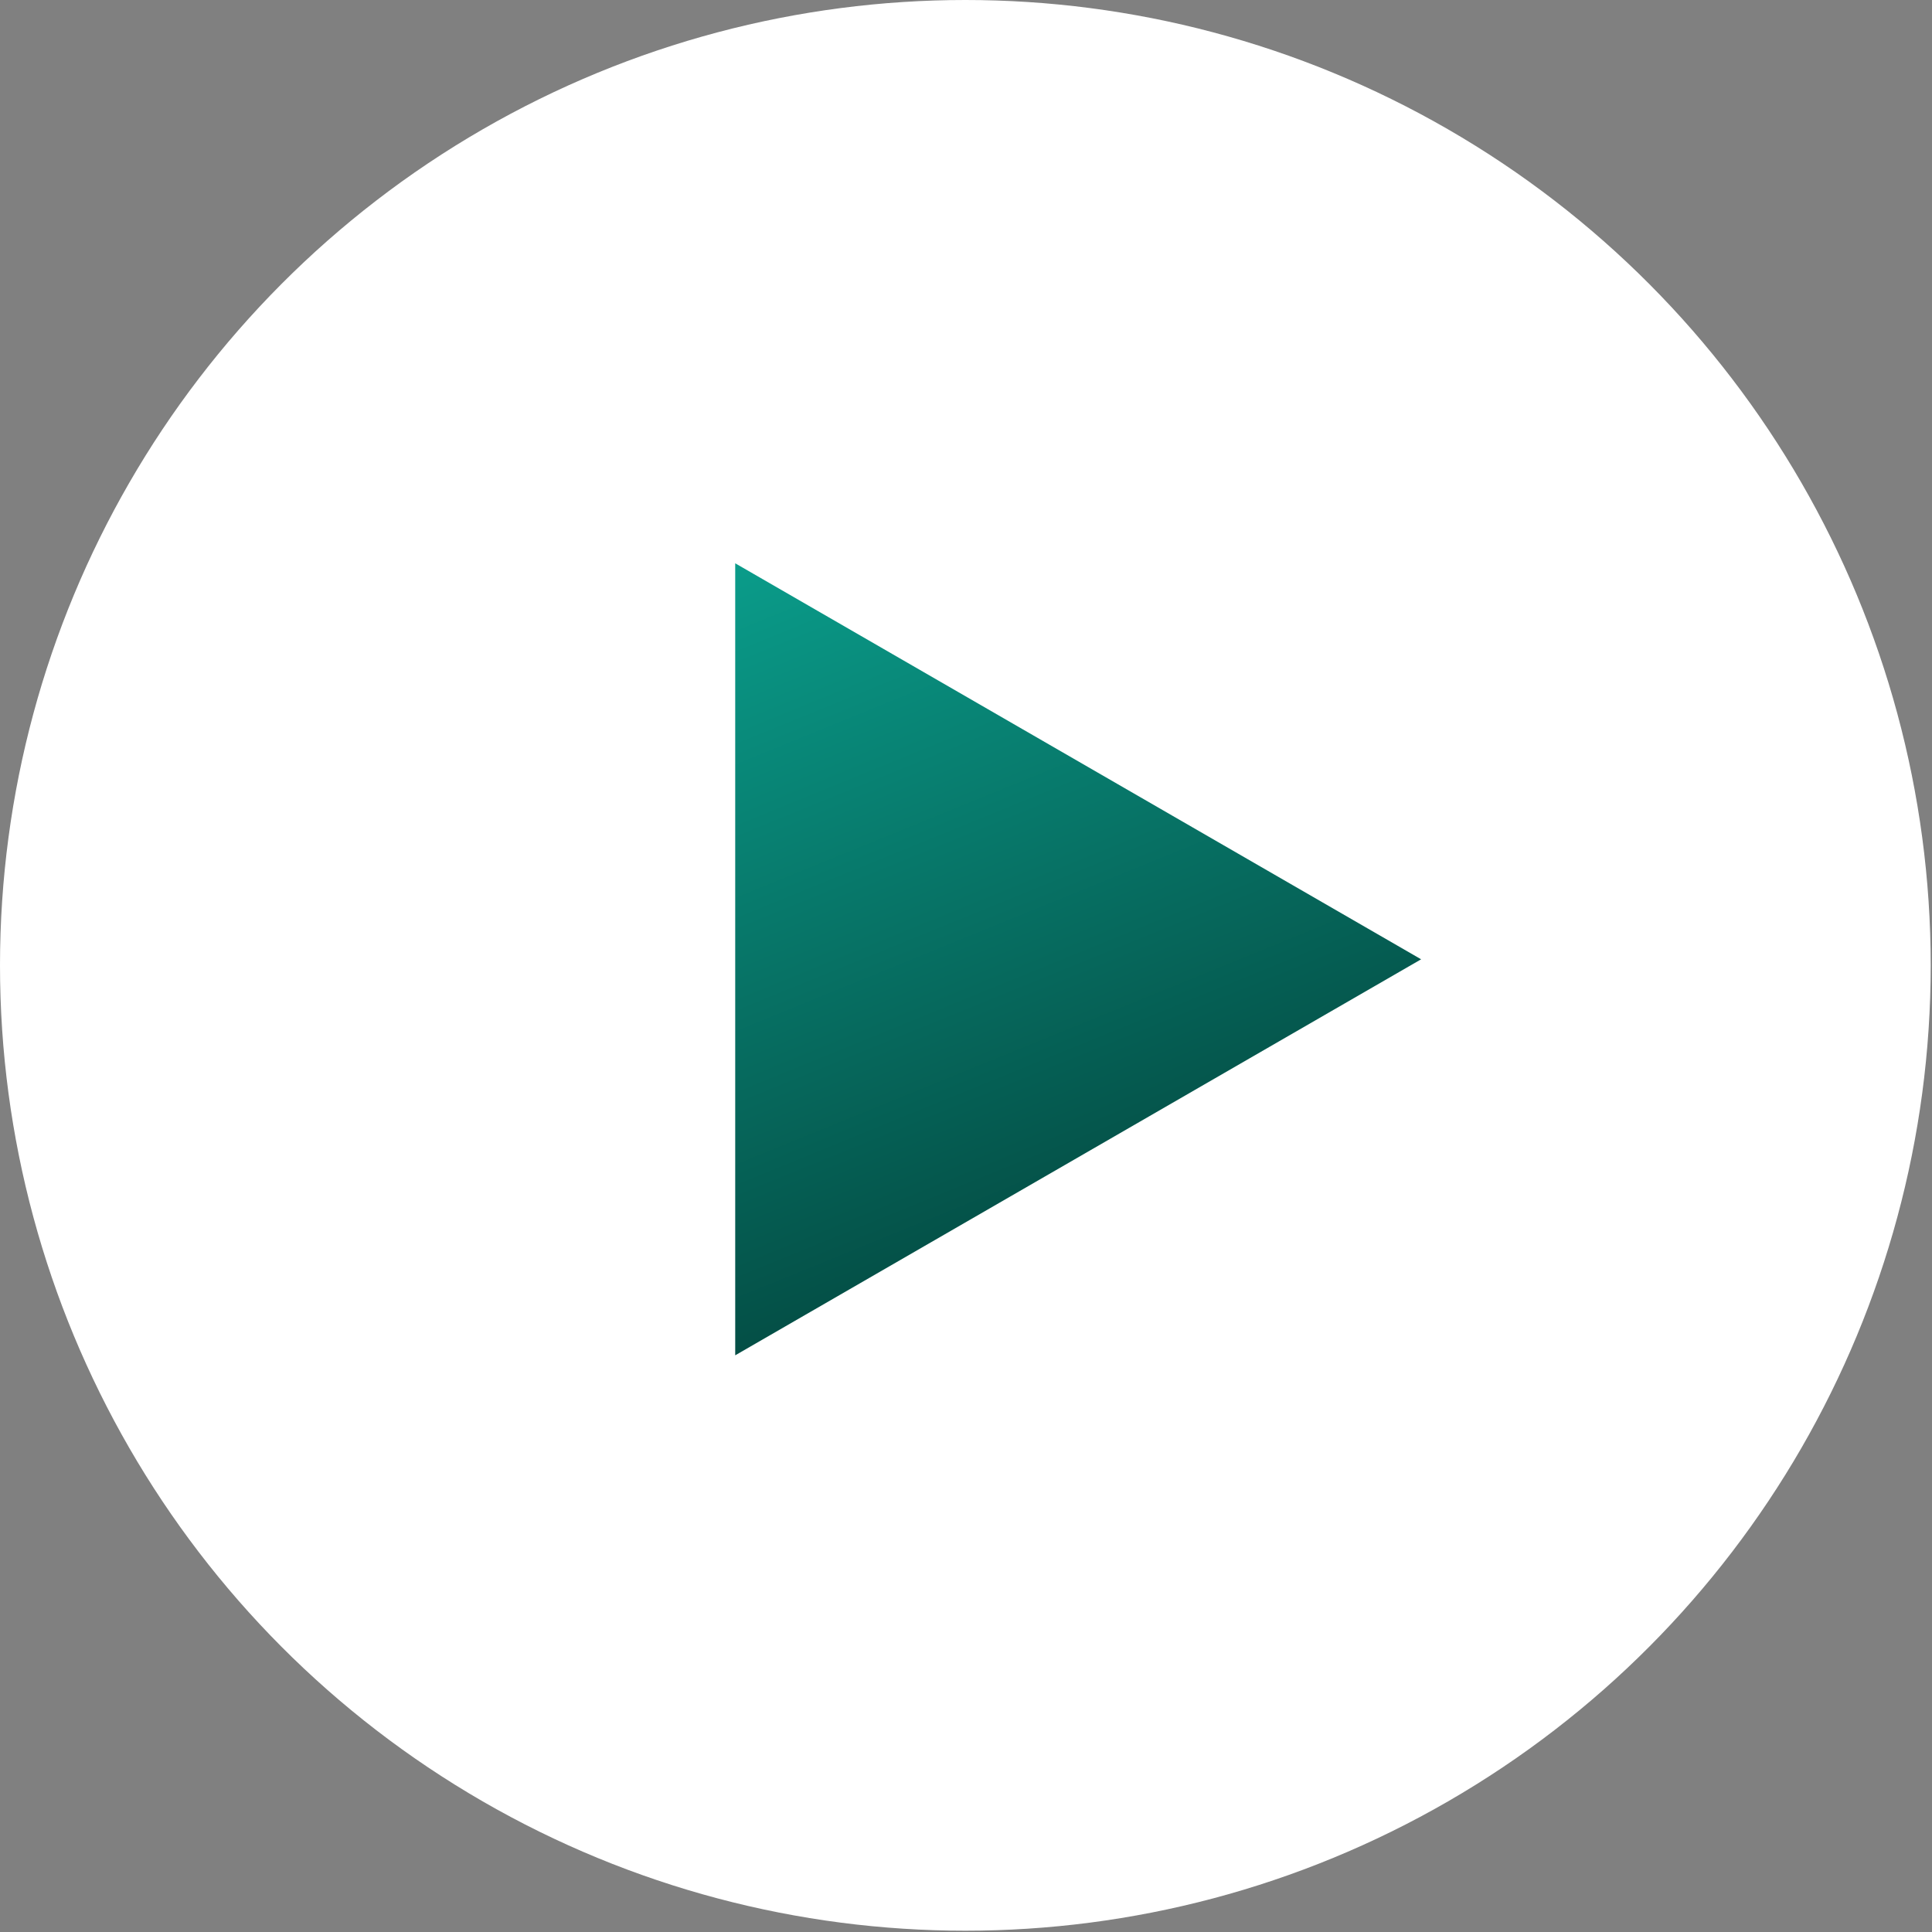
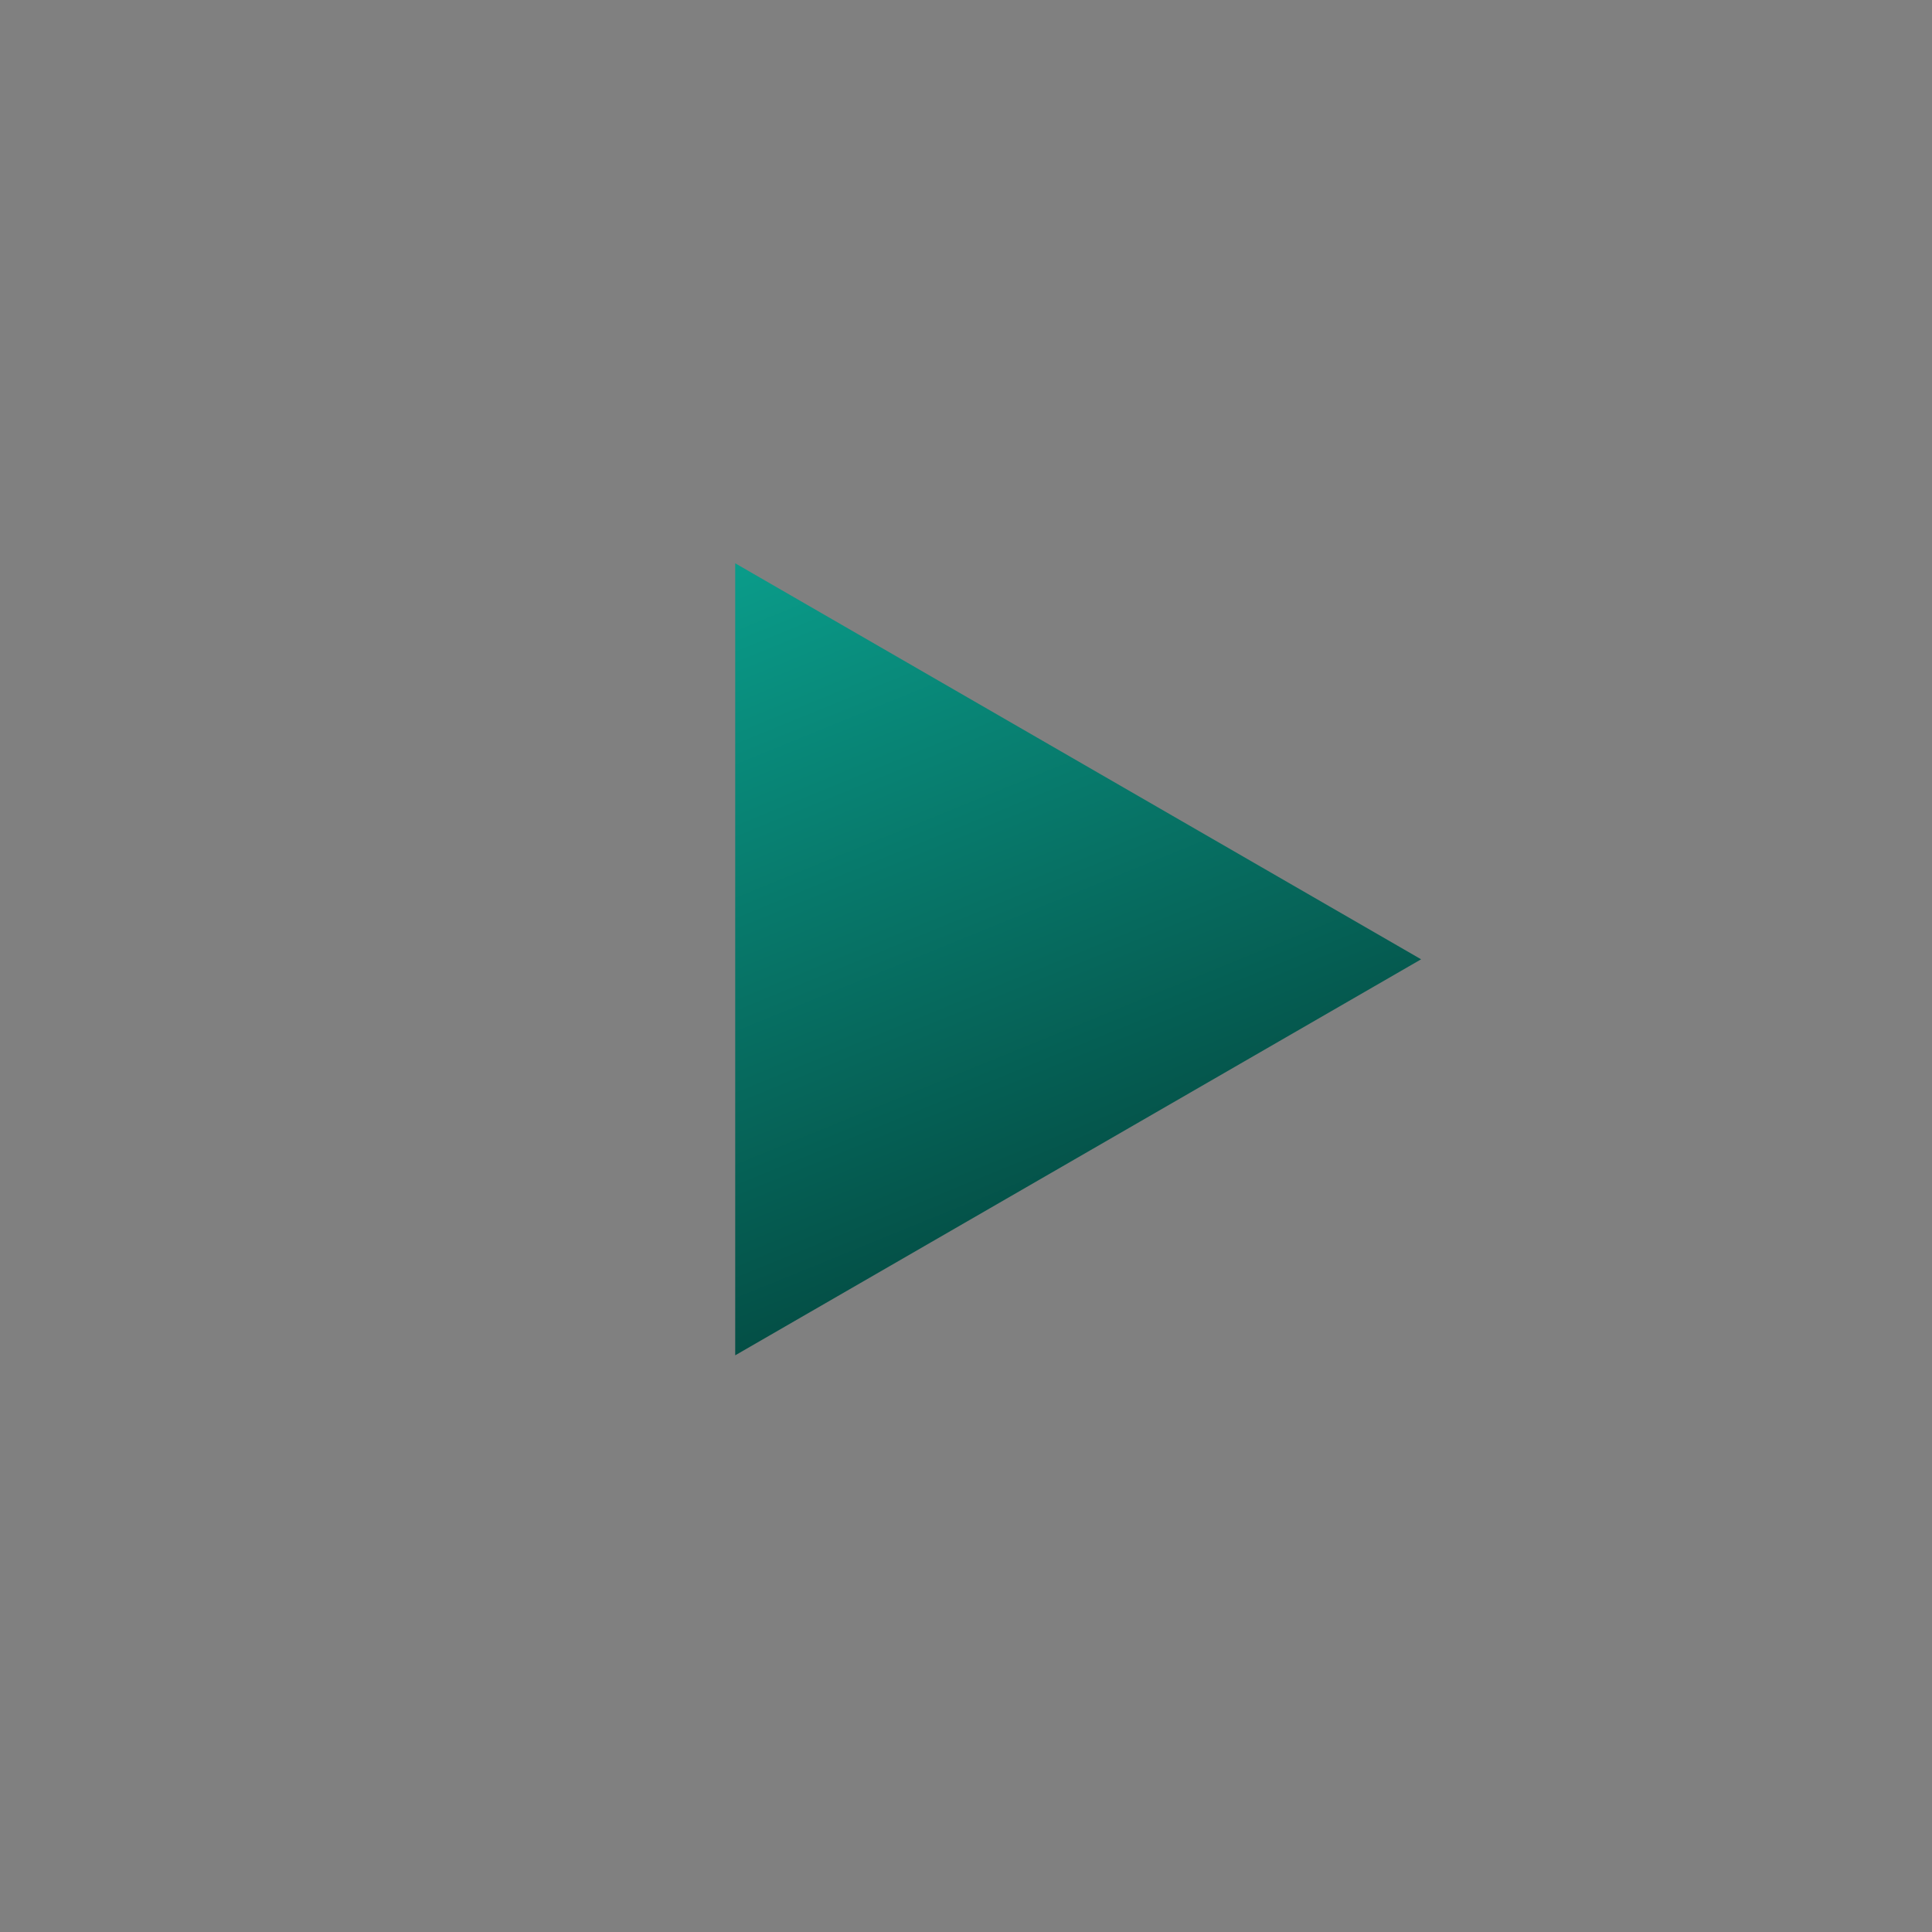
<svg xmlns="http://www.w3.org/2000/svg" width="114" height="114" viewBox="0 0 114 114" fill="none">
  <rect x="0" y="0" width="114" height="114" fill="#808080" stroke="none" />
-   <circle cx="56.962" cy="56.962" r="56.962" fill="white" />
-   <path d="M83.855 56.605L43.382 79.972L43.382 33.238L83.855 56.605Z" fill="white" />
-   <path d="M83.855 56.605L43.382 79.972L43.382 33.238L83.855 56.605Z" fill="url(#paint0_linear_58_1282)" />
+   <path d="M83.855 56.605L43.382 79.972L43.382 33.238Z" fill="url(#paint0_linear_58_1282)" />
  <defs>
    <linearGradient id="paint0_linear_58_1282" x1="51.5" y1="30" x2="73.5" y2="84" gradientUnits="userSpaceOnUse">
      <stop stop-color="#0A9C8A" />
      <stop offset="1" stop-color="#02342E" />
    </linearGradient>
  </defs>
</svg>